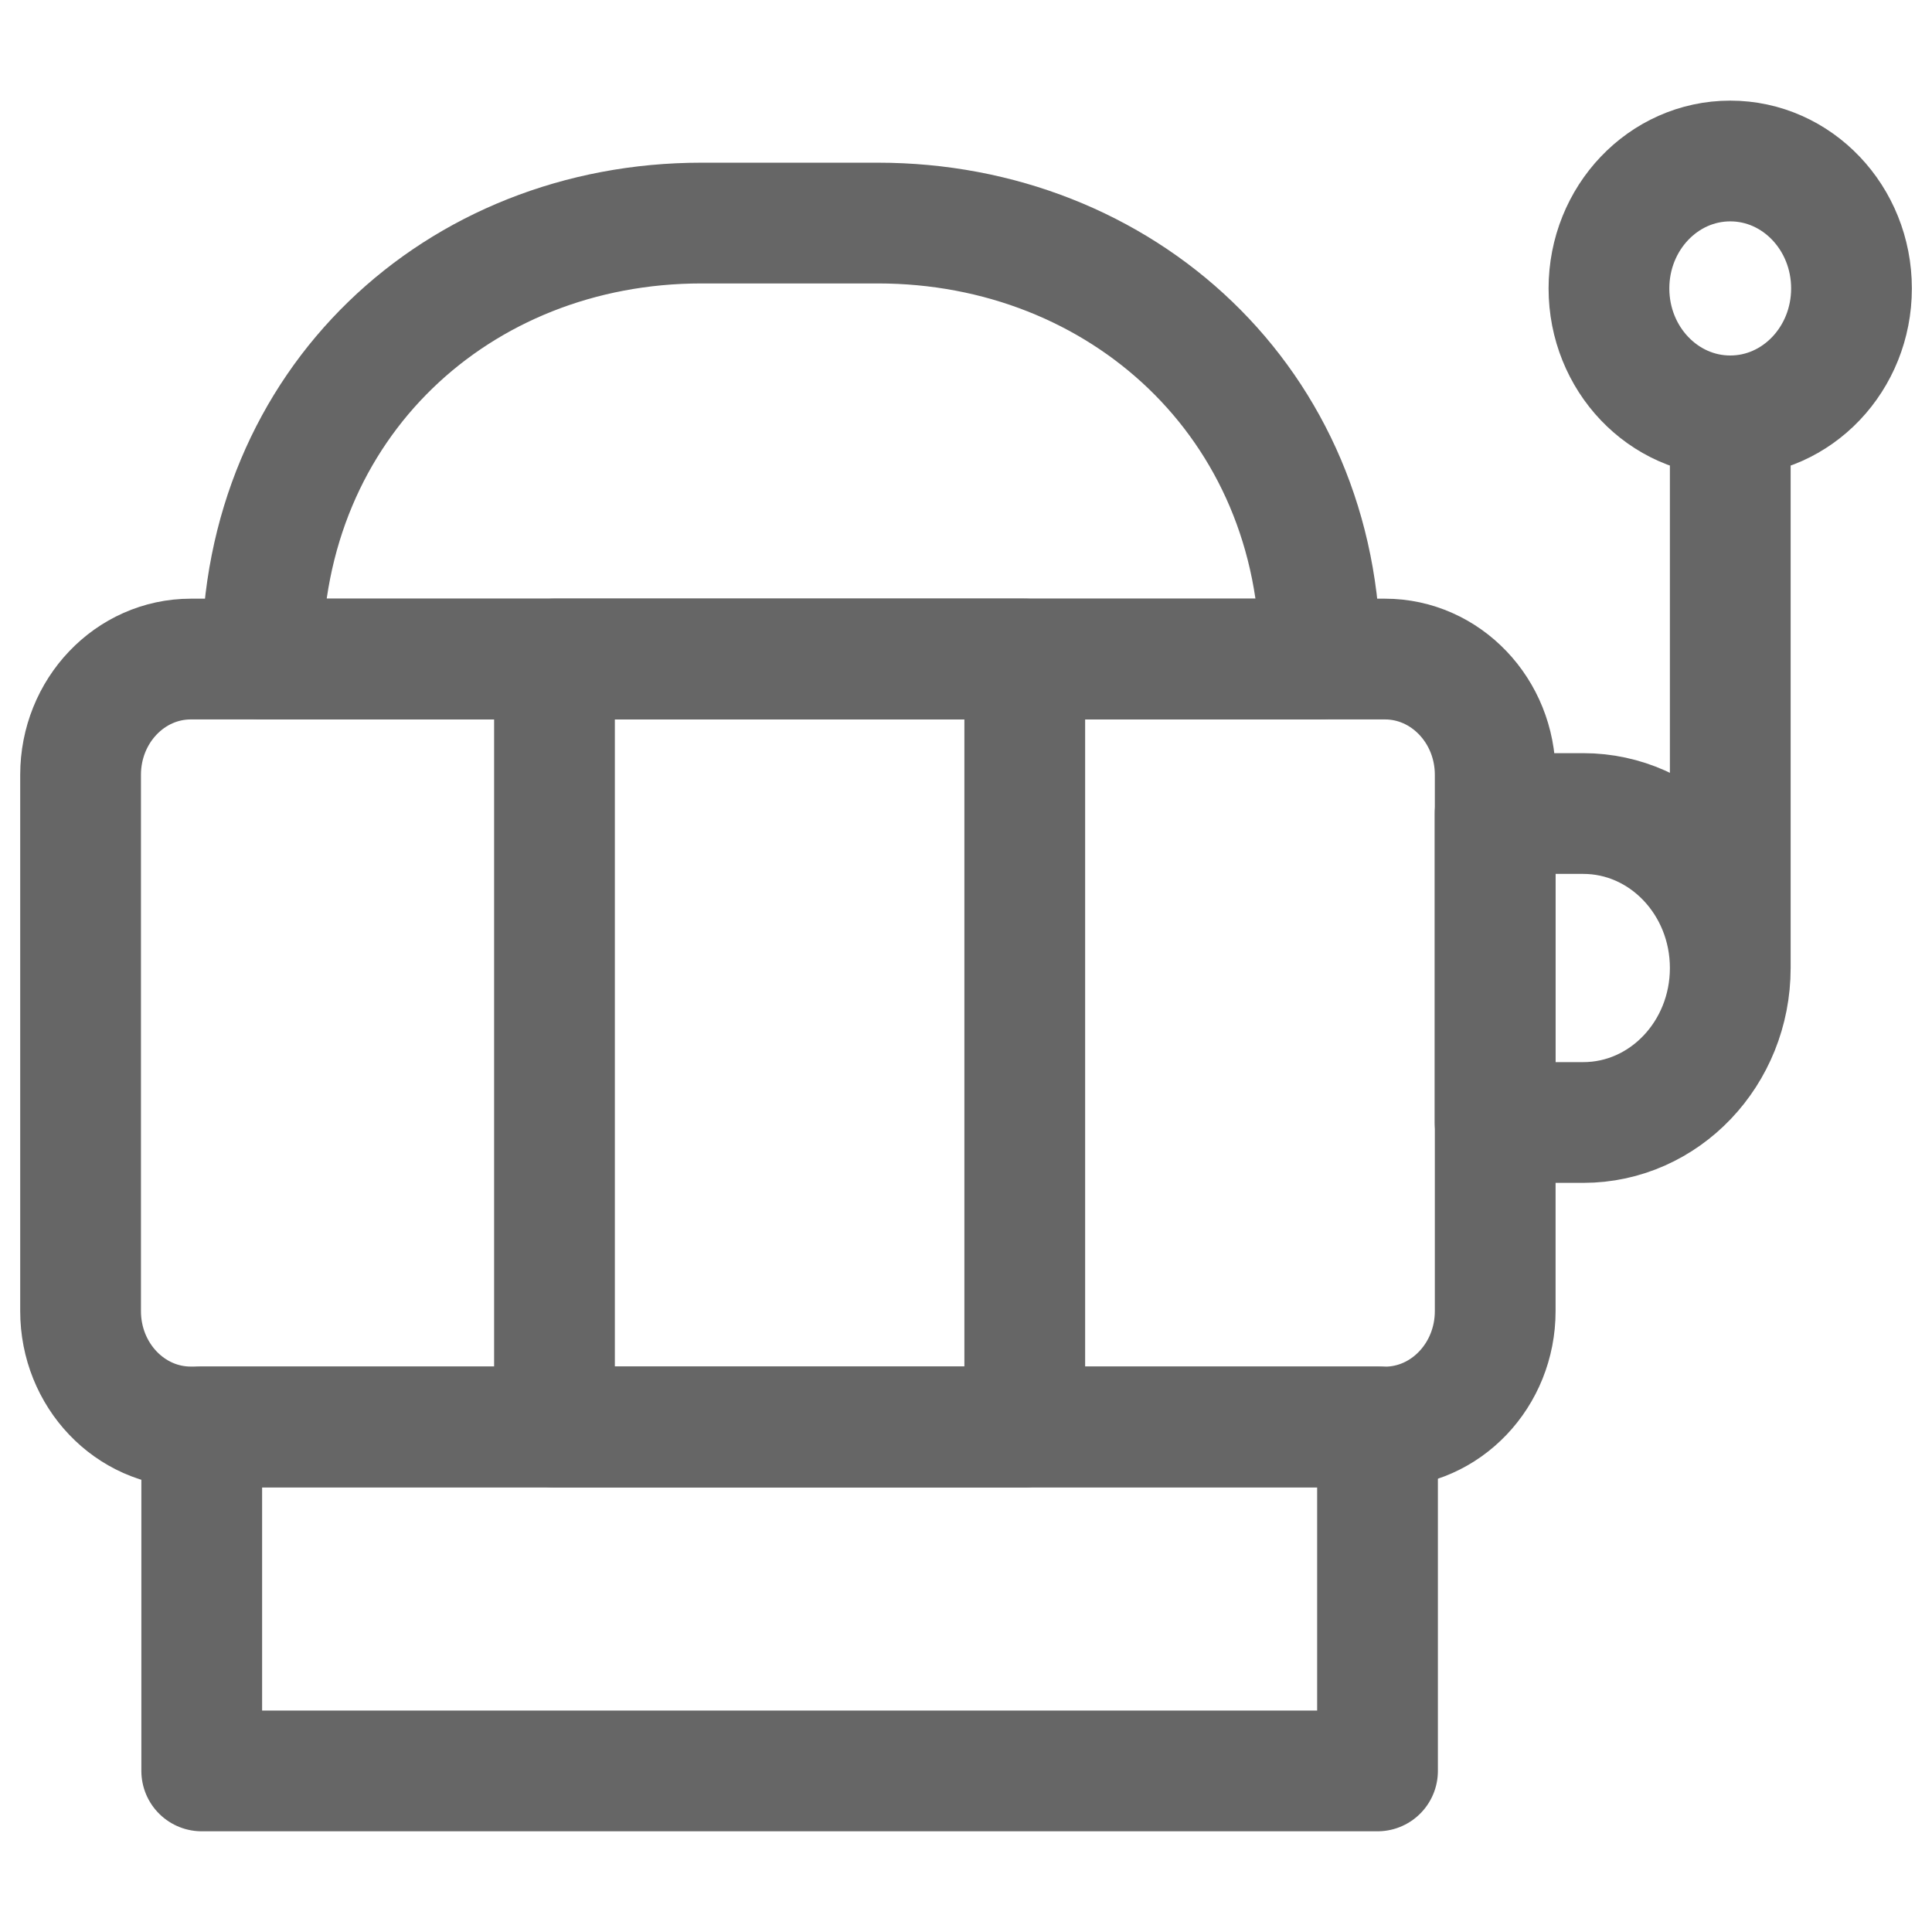
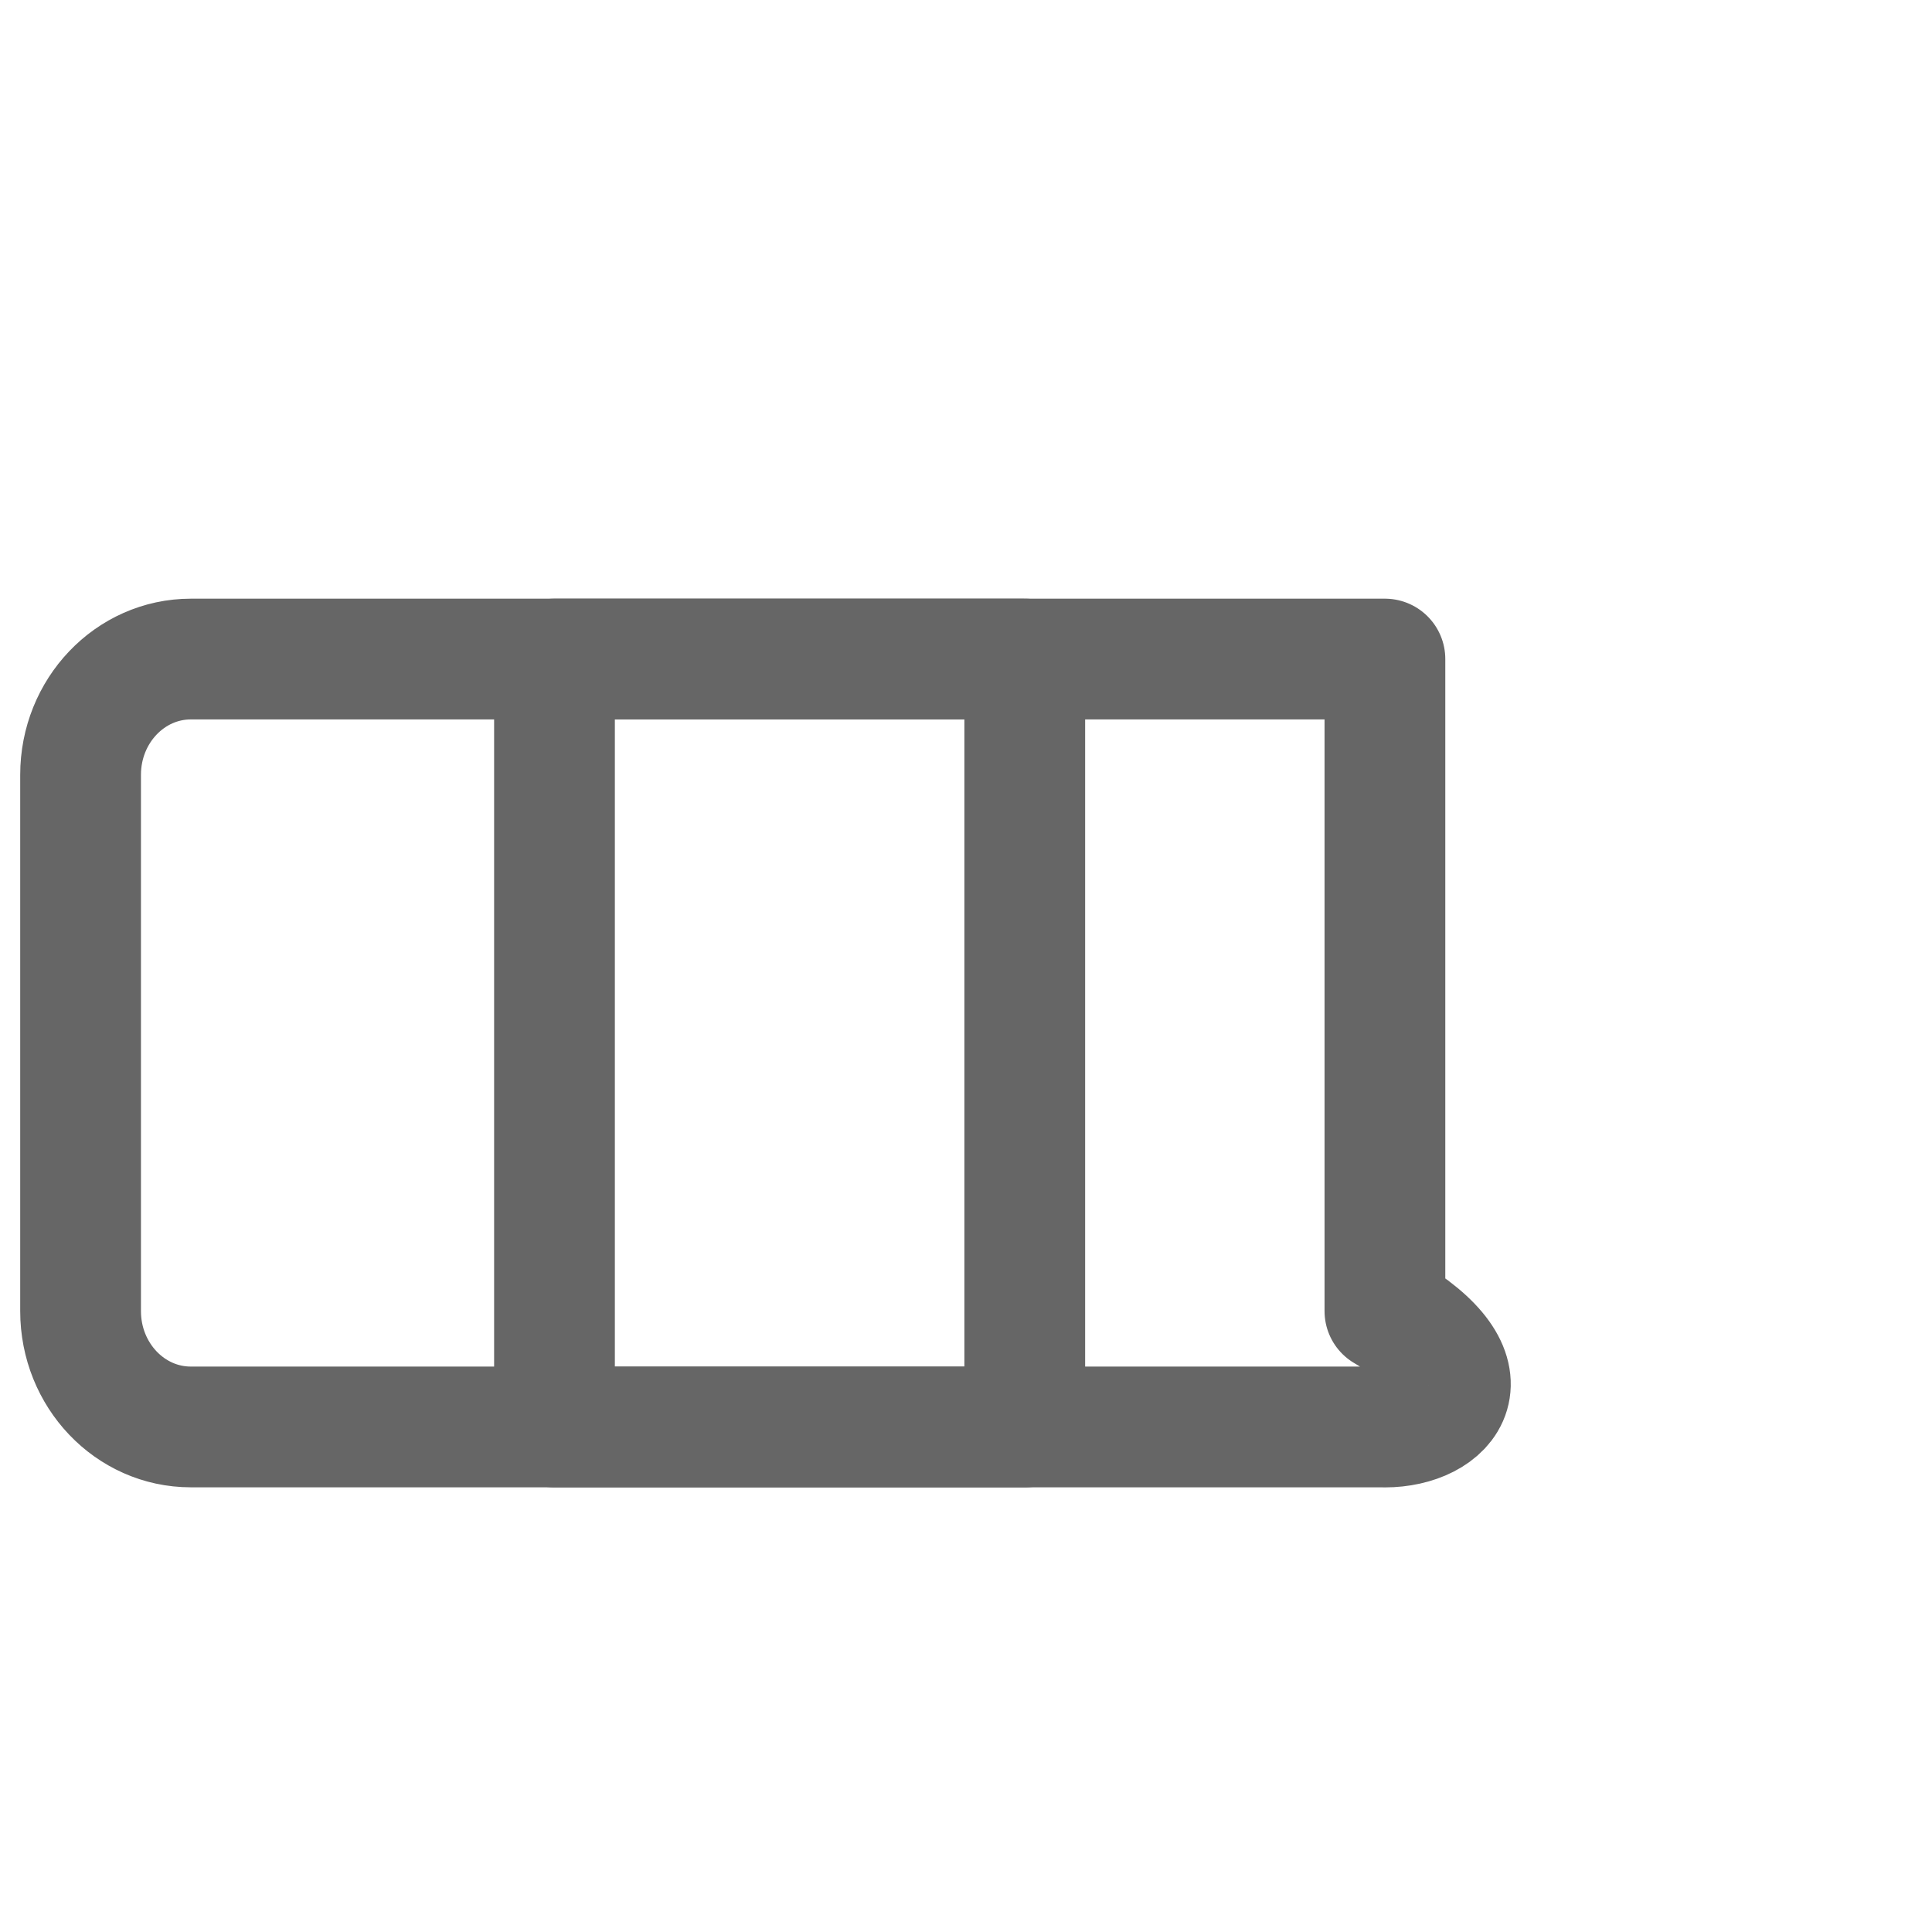
<svg xmlns="http://www.w3.org/2000/svg" width="24" height="24" viewBox="0 0 24 24" fill="none">
-   <path d="M17.203 17.726H2.37C1.614 17.726 1.001 17.082 1.001 16.287V9.625C1.001 8.831 1.614 8.187 2.371 8.187H17.204C17.96 8.187 18.574 8.831 18.574 9.625V16.287C18.574 17.082 17.96 17.727 17.204 17.727L17.203 17.726Z" stroke="#666666" stroke-width="1.5" stroke-miterlimit="10" stroke-linecap="round" stroke-linejoin="round" />
-   <path d="M21.494 12.023V5.23M19.668 13.944H18.573V10.106H19.668C20.676 10.106 21.494 10.966 21.494 12.025C21.494 13.085 20.676 13.944 19.668 13.944ZM21.494 5.166C22.326 5.166 23 4.457 23 3.583C23 2.709 22.326 2 21.494 2C20.662 2 19.987 2.709 19.987 3.583C19.987 4.457 20.662 5.166 21.494 5.166ZM17.112 17.726H2.506V21.999H17.112V17.726ZM16.4 8.187H3.255C3.255 5.007 5.689 2.771 8.714 2.771H10.904C13.93 2.771 16.4 5.008 16.4 8.187Z" stroke="#666666" stroke-width="1.5" stroke-miterlimit="10" stroke-linecap="round" stroke-linejoin="round" />
+   <path d="M17.203 17.726H2.37C1.614 17.726 1.001 17.082 1.001 16.287V9.625C1.001 8.831 1.614 8.187 2.371 8.187H17.204V16.287C18.574 17.082 17.96 17.727 17.204 17.727L17.203 17.726Z" stroke="#666666" stroke-width="1.5" stroke-miterlimit="10" stroke-linecap="round" stroke-linejoin="round" />
  <path d="M12.73 8.187H6.888V17.727H12.73V8.187Z" stroke="#666666" stroke-width="1.5" stroke-miterlimit="10" stroke-linecap="round" stroke-linejoin="round" />
</svg>